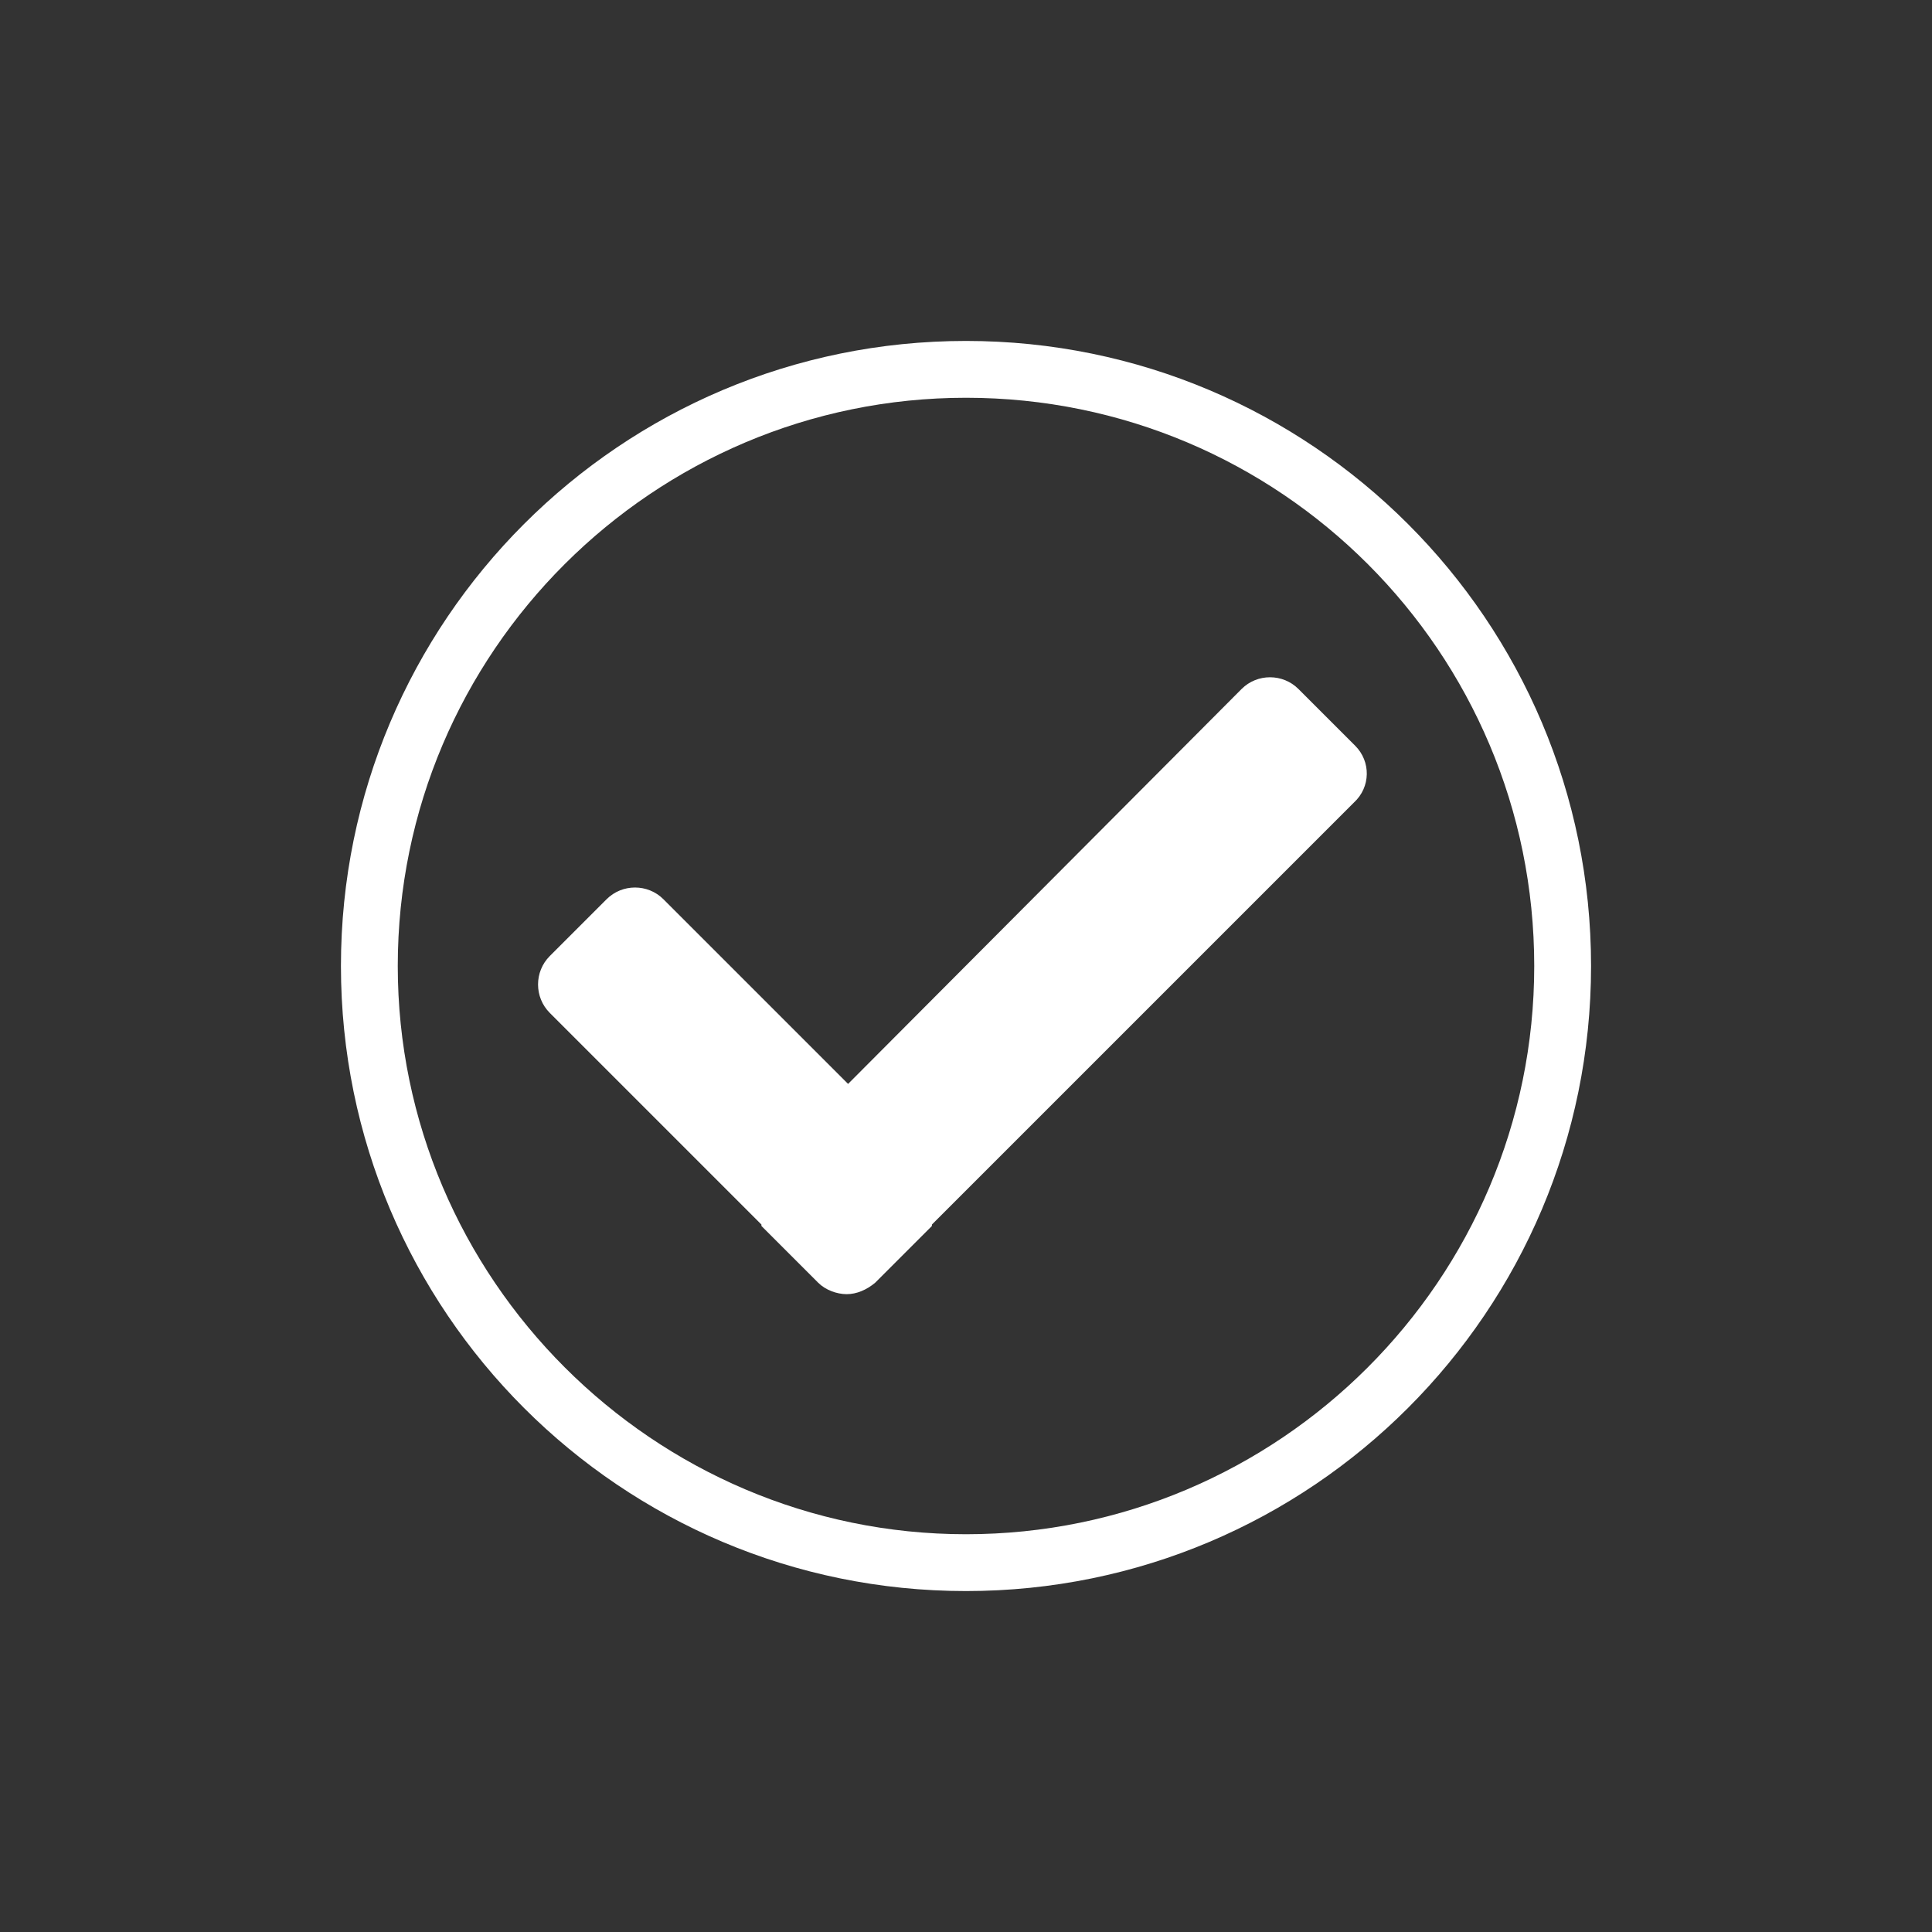
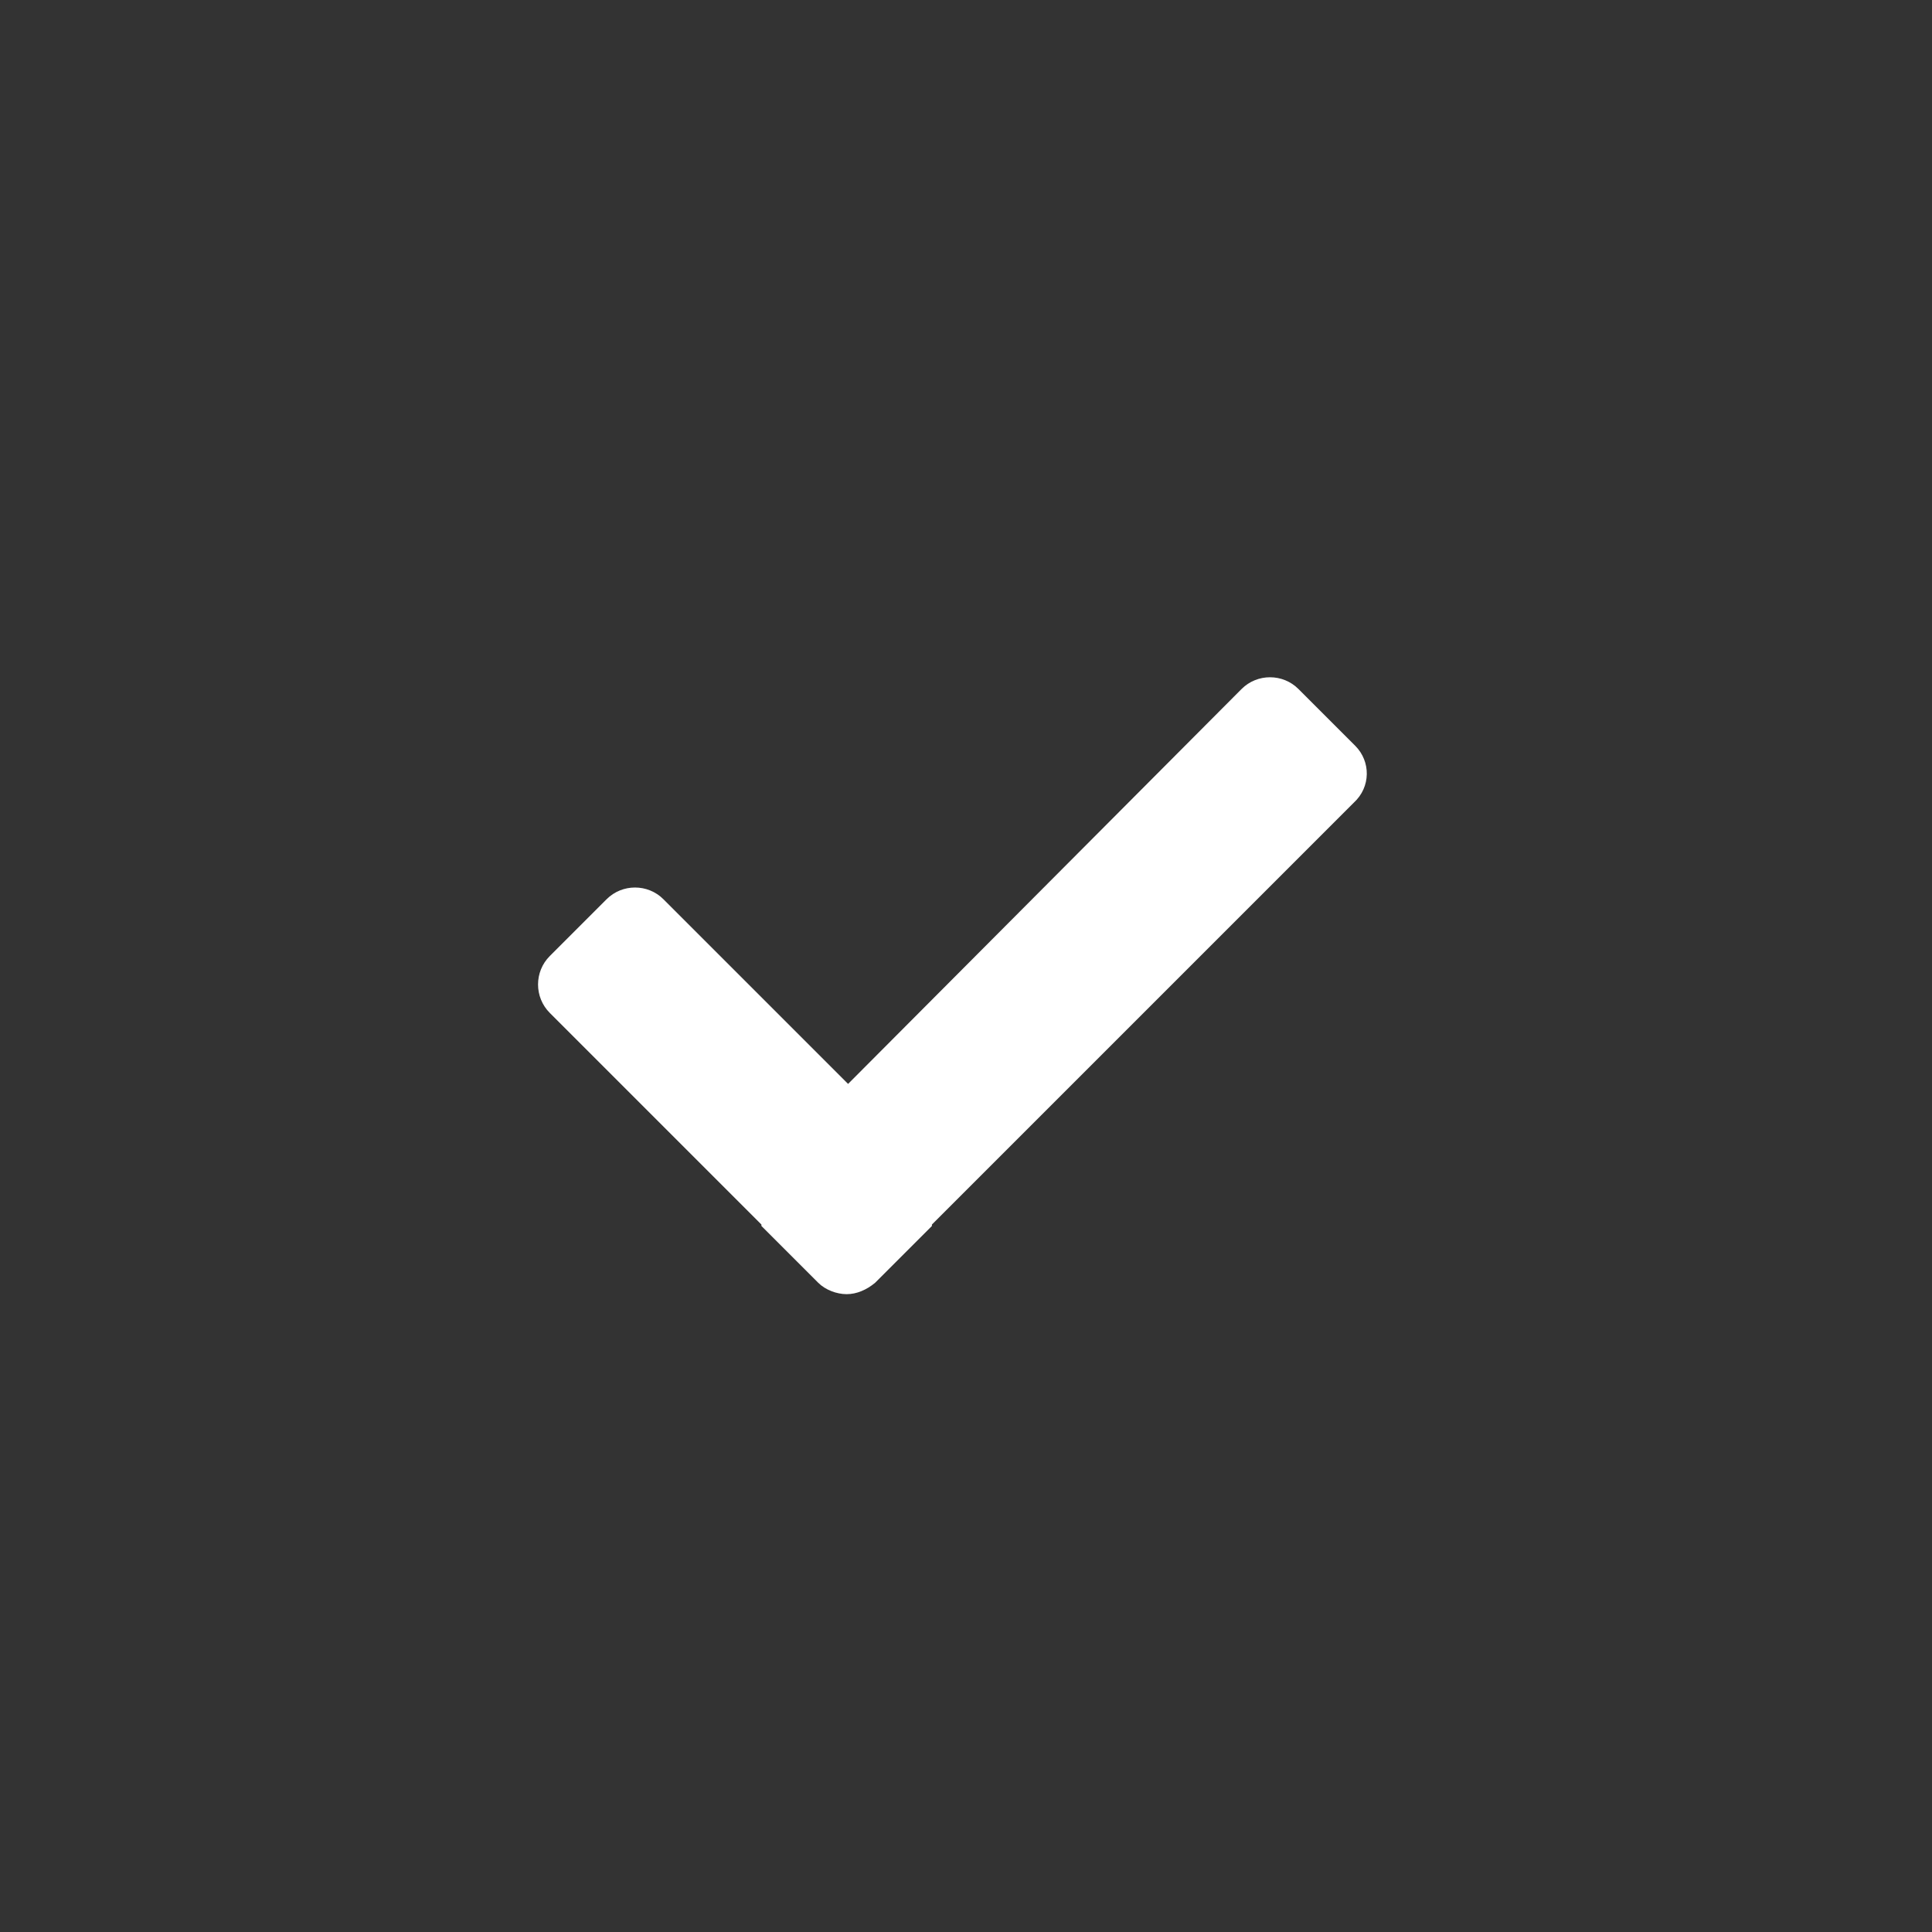
<svg xmlns="http://www.w3.org/2000/svg" version="1.1" id="svg-icon" x="0px" y="0px" width="102" height="102" viewBox="0 0 136 136" style="enable-background:new 0 0 136 136;" xml:space="preserve">
  <rect x="0" y="0" width="136" height="136" fill="#333333" stroke="none" />
  <style type="text/css">
.icon-shape{fill:#FFFFFF;}
</style>
  <g id="svg-icon">
-     <path class="icon-shape" d="M68,24c-24.3,0-44,19.7-44,44s19.7,44,44,44s44-19.7,44-44S92.3,24,68,24z M68,108c-22,0-40-18-40-40   c0-22.1,18-40,40-40c22.1,0,40,17.9,40,40S90,108,68,108z" />
    <path class="icon-shape" d="M91.4,48.5c-1.1-1.1-2.9-1.1-4,0L59.7,76.3l-13-13c-1.1-1.1-2.9-1.1-4,0l-4,4c-1.1,1.1-1.1,2.9,0,4l14.9,14.9   c0,0,0,0,0,0.1l4,4c0.5,0.5,1.3,0.8,2,0.8c0.7,0,1.4-0.3,2-0.8l4-4c0,0,0,0,0-0.1l29.7-29.7c1.2-1.1,1.2-2.9,0.1-4L91.4,48.5z" />
  </g>
</svg>